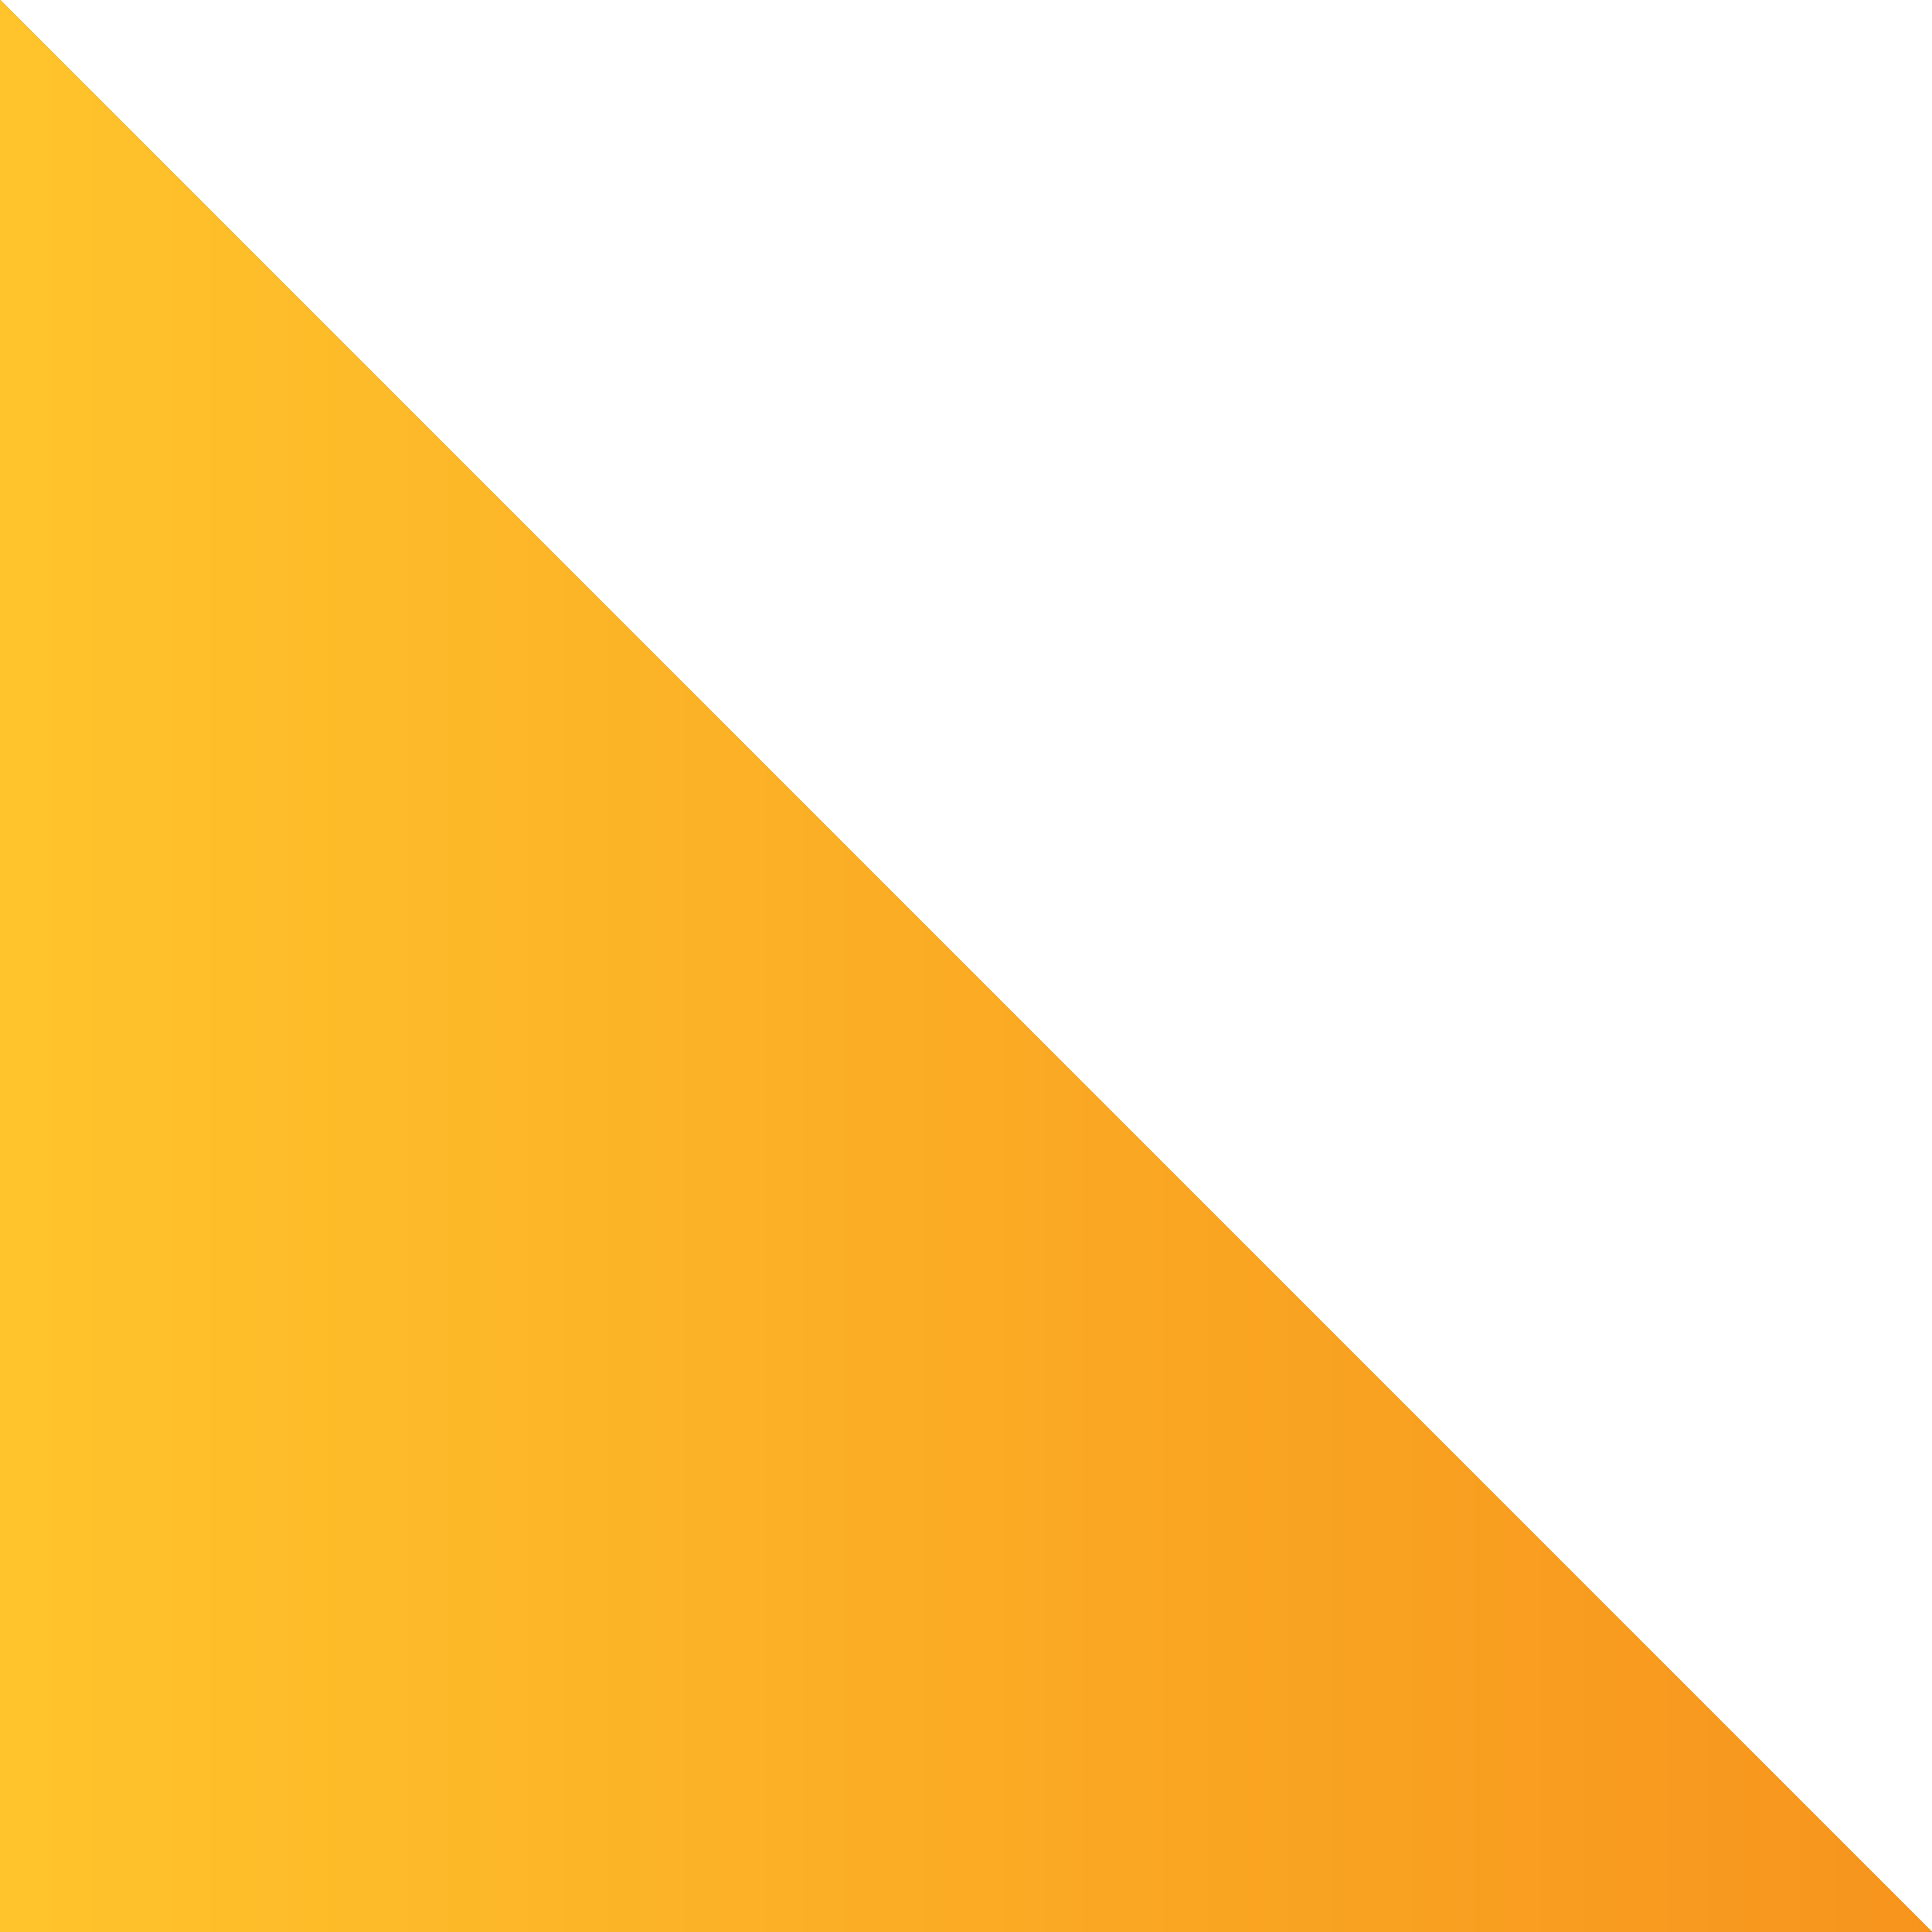
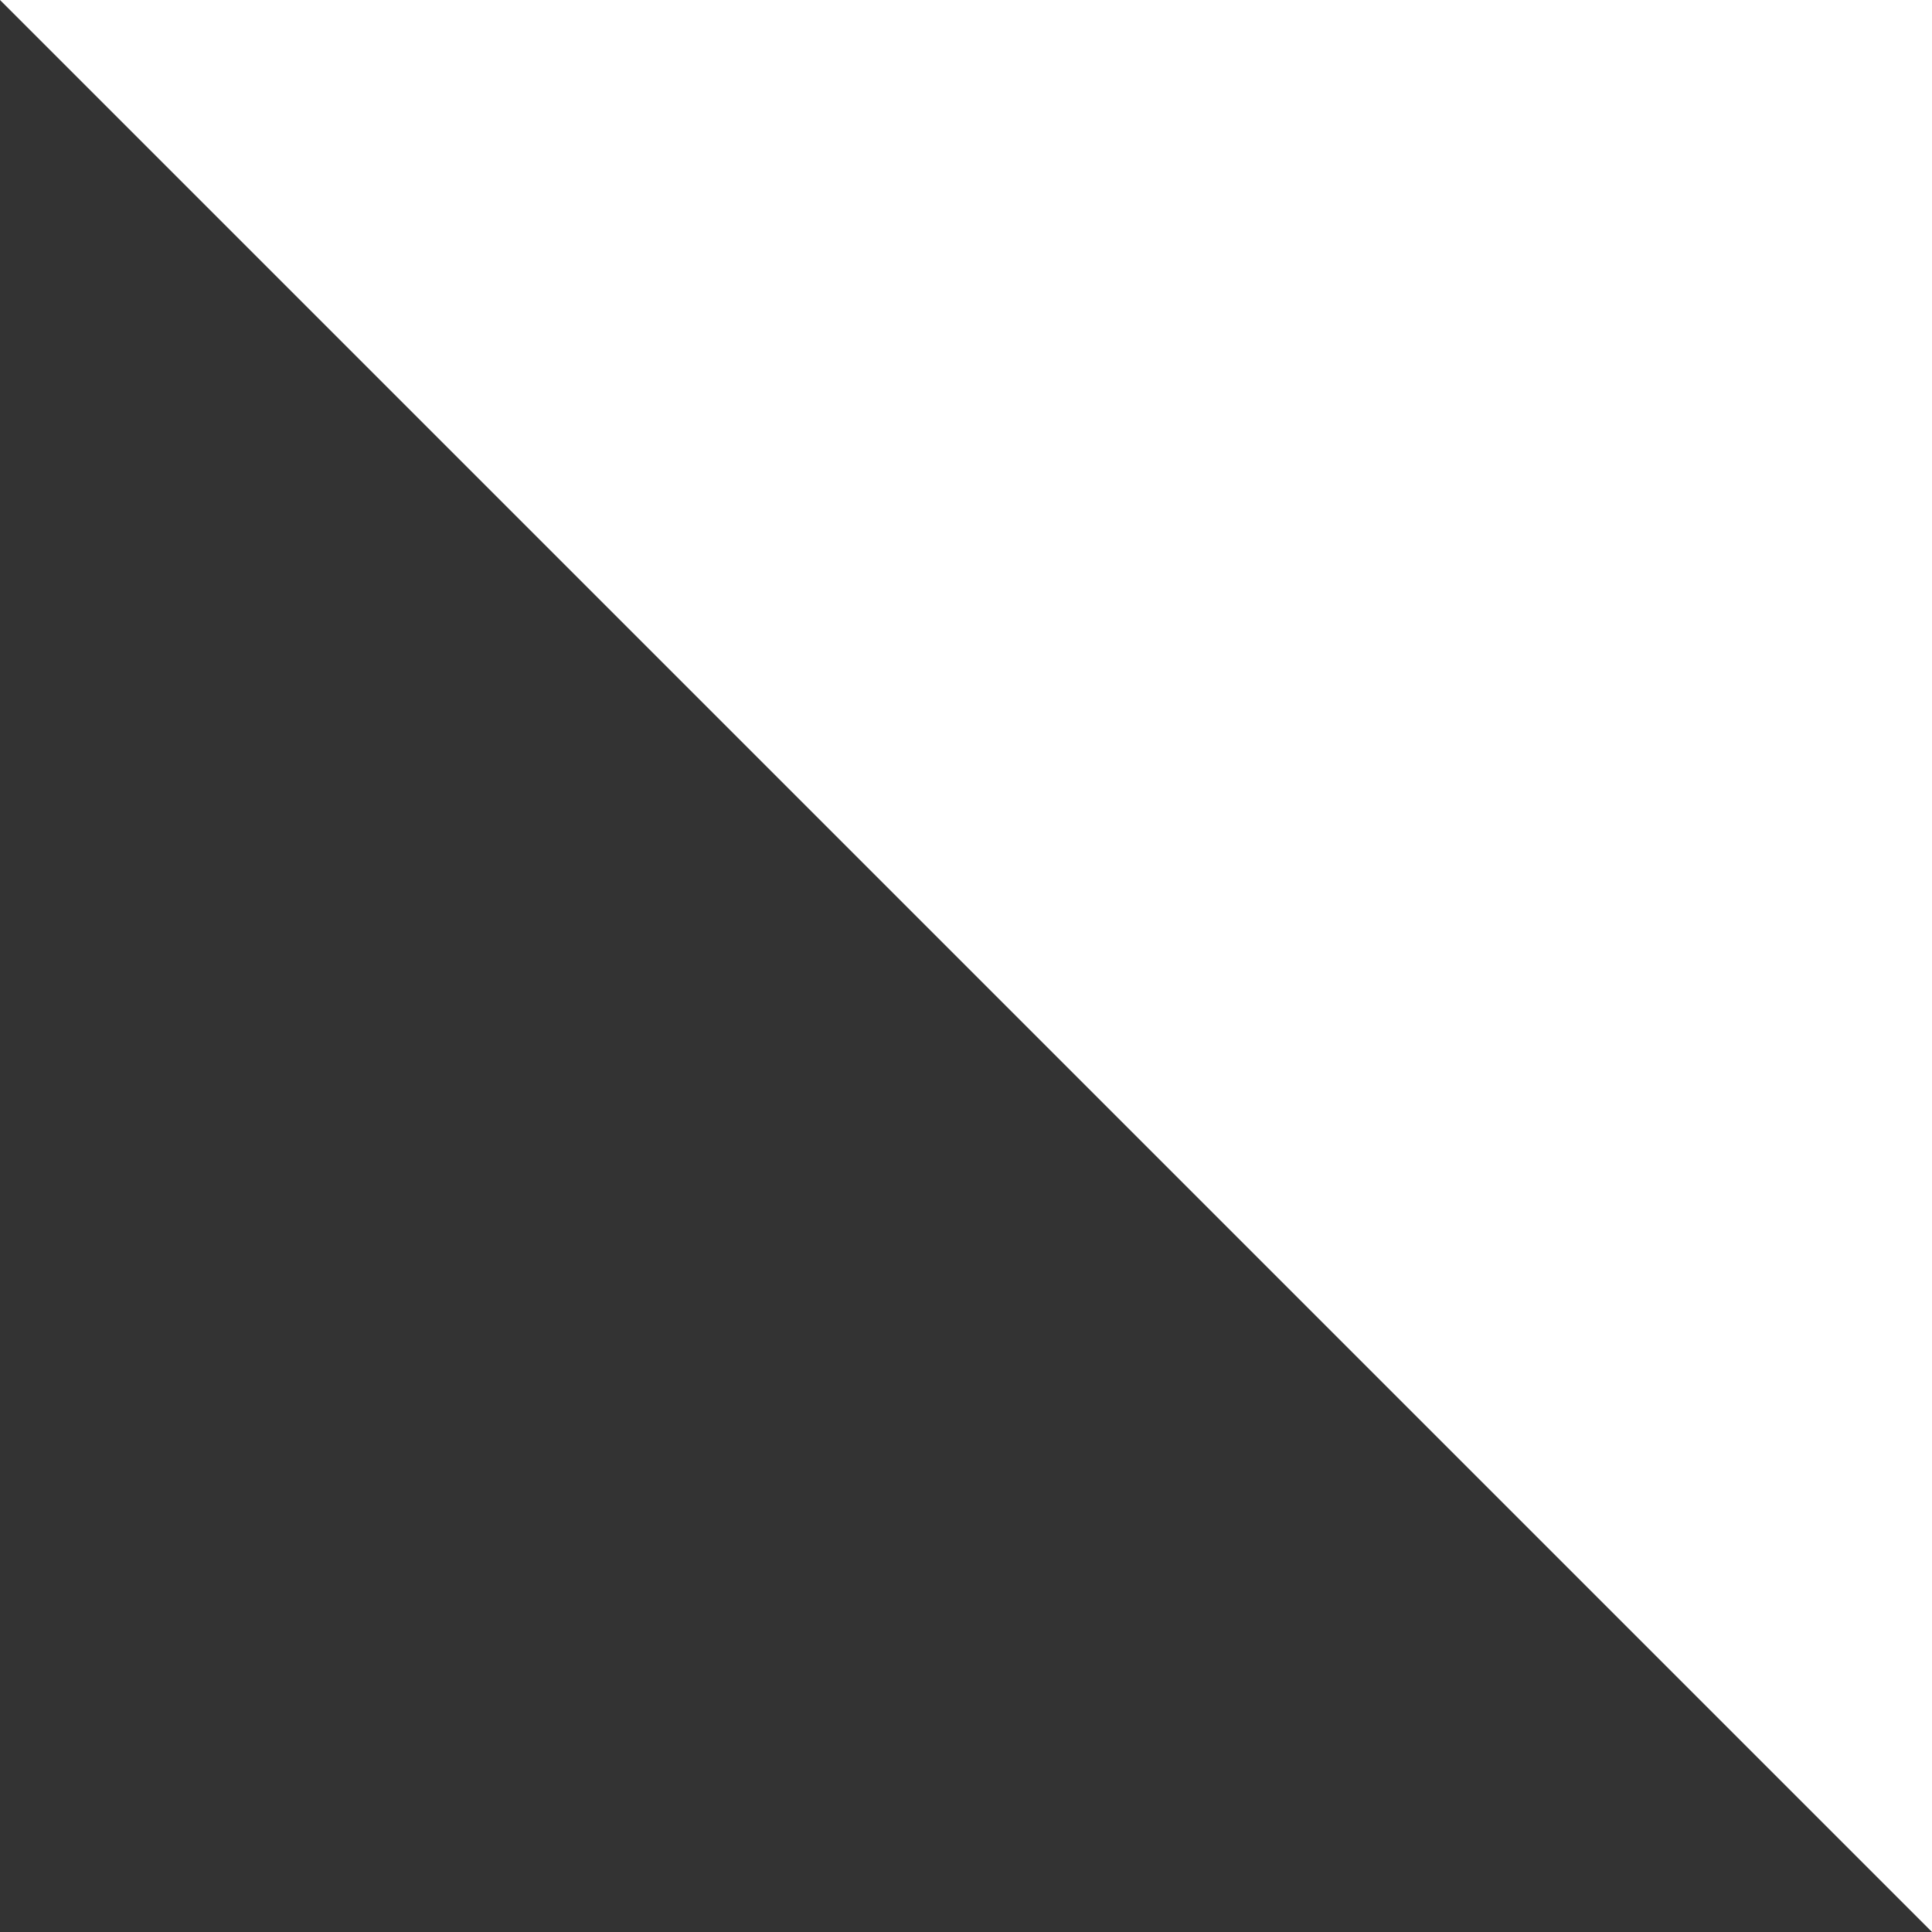
<svg xmlns="http://www.w3.org/2000/svg" width="58px" height="58px" viewBox="0 0 58 58" version="1.1">
  <rect x="0" y="0" width="58" height="58" fill="#333333" stroke="none" />
  <title>corner</title>
  <defs>
    <linearGradient x1="100%" y1="0%" x2="0%" y2="-1.41895384e-09%" id="linearGradient-1">
      <stop stop-color="#FFC42C" offset="0%" />
      <stop stop-color="#FAA723" offset="59%" />
      <stop stop-color="#F7941D" offset="100%" />
    </linearGradient>
  </defs>
  <g id="Page-1" stroke="none" stroke-width="1" fill="none" fill-rule="evenodd">
    <g id="Index" transform="translate(-1554, -2948)">
      <g id="corner" transform="translate(1554, 2948)">
        <polygon id="Rectangle-Copy-6" fill="#FFFFFF" points="0 0 58 0 58 58" />
-         <polygon id="Rectangle-Copy-6" fill="url(#linearGradient-1)" transform="translate(29, 29) rotate(180) translate(-29, -29) " points="0 0 58 0 58 58" />
      </g>
    </g>
  </g>
</svg>